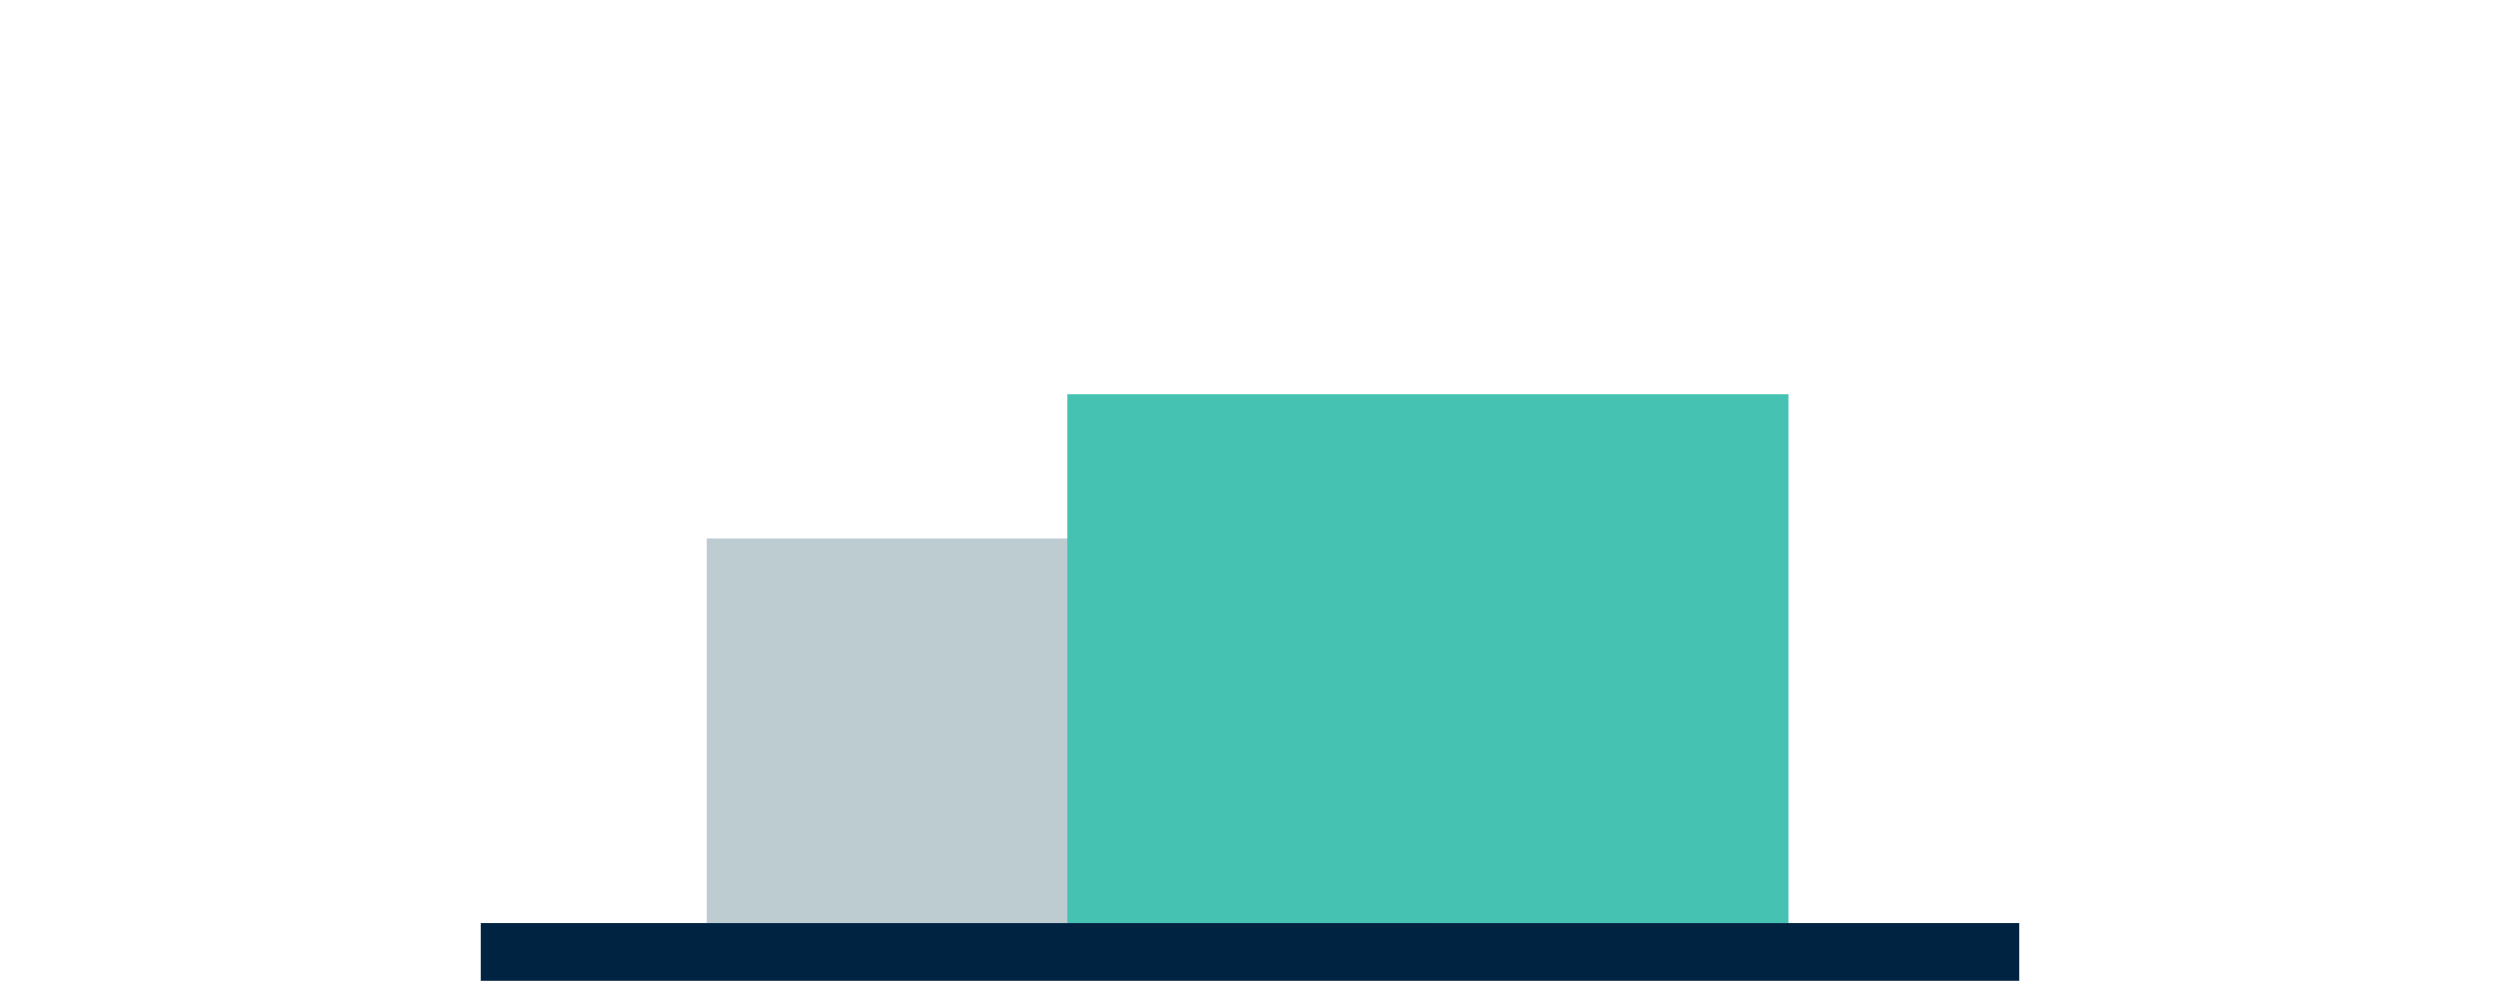
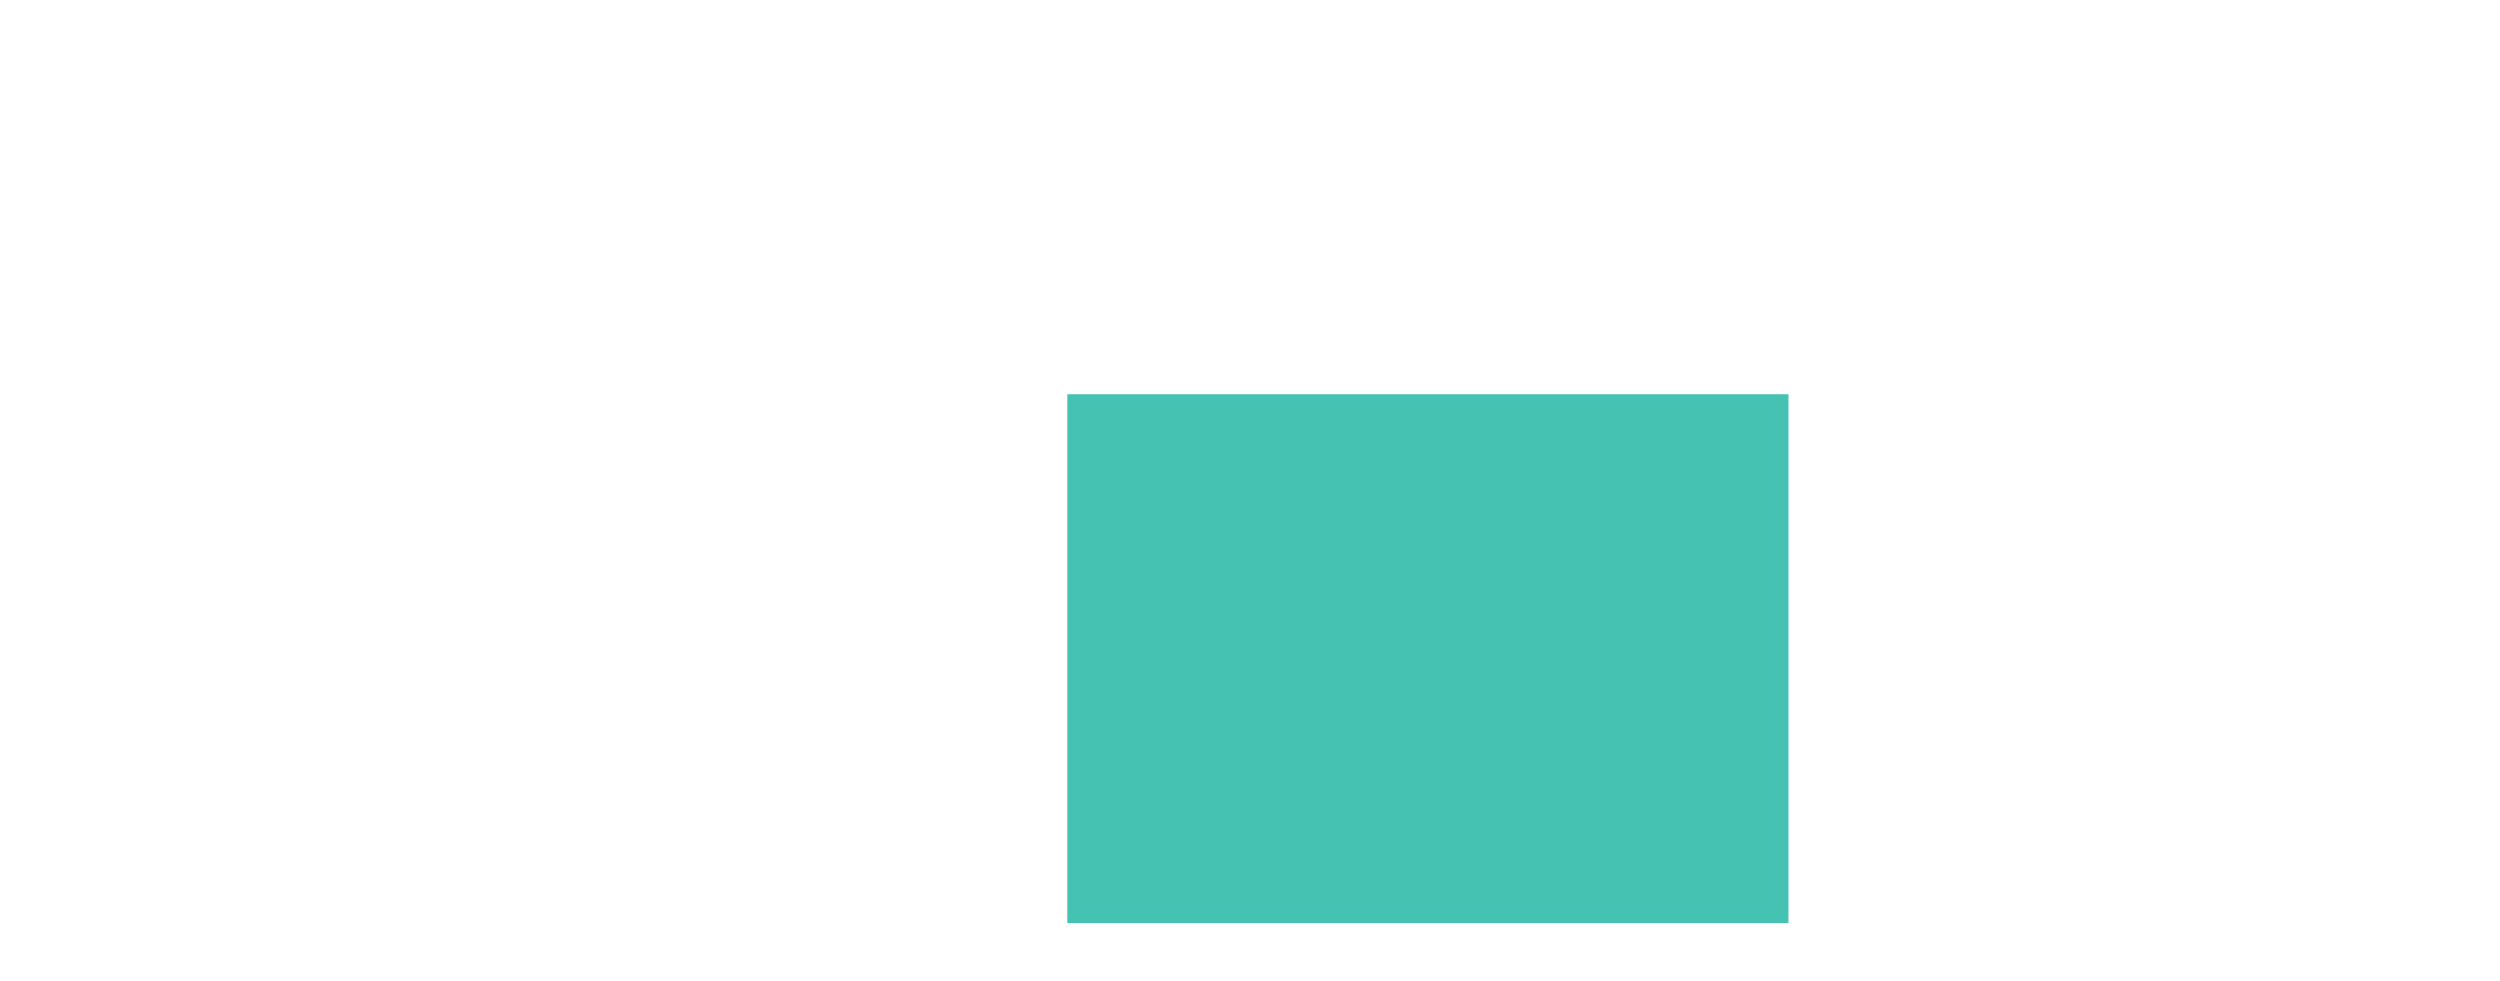
<svg xmlns="http://www.w3.org/2000/svg" width="260" height="102" viewBox="0 0 160 102">
  <defs>
    <style>
            .a{fill:#bcccd1;}.b{fill:#45c2b1;}.c{fill:none;stroke:#002342;stroke-width:6px;}.d{fill:#00244b;font-size:23px;font-family:NunitoSans-Bold,
            Nunito Sans;font-weight:700;letter-spacing:0.01em;}
        </style>
  </defs>
  <g transform="translate(-2686 4835)">
-     <path class="a" d="M68.907-181.264h75v-40h-75Z" transform="translate(2640.593 -4557.736)" />
    <path class="b" d="M108.816-32.25h75v-55h-75Z" transform="translate(2638.184 -4706.75)" />
    <g transform="translate(2686 -4736)">
-       <path class="c" d="M0,0H160" />
-     </g>
+       </g>
  </g>
</svg>